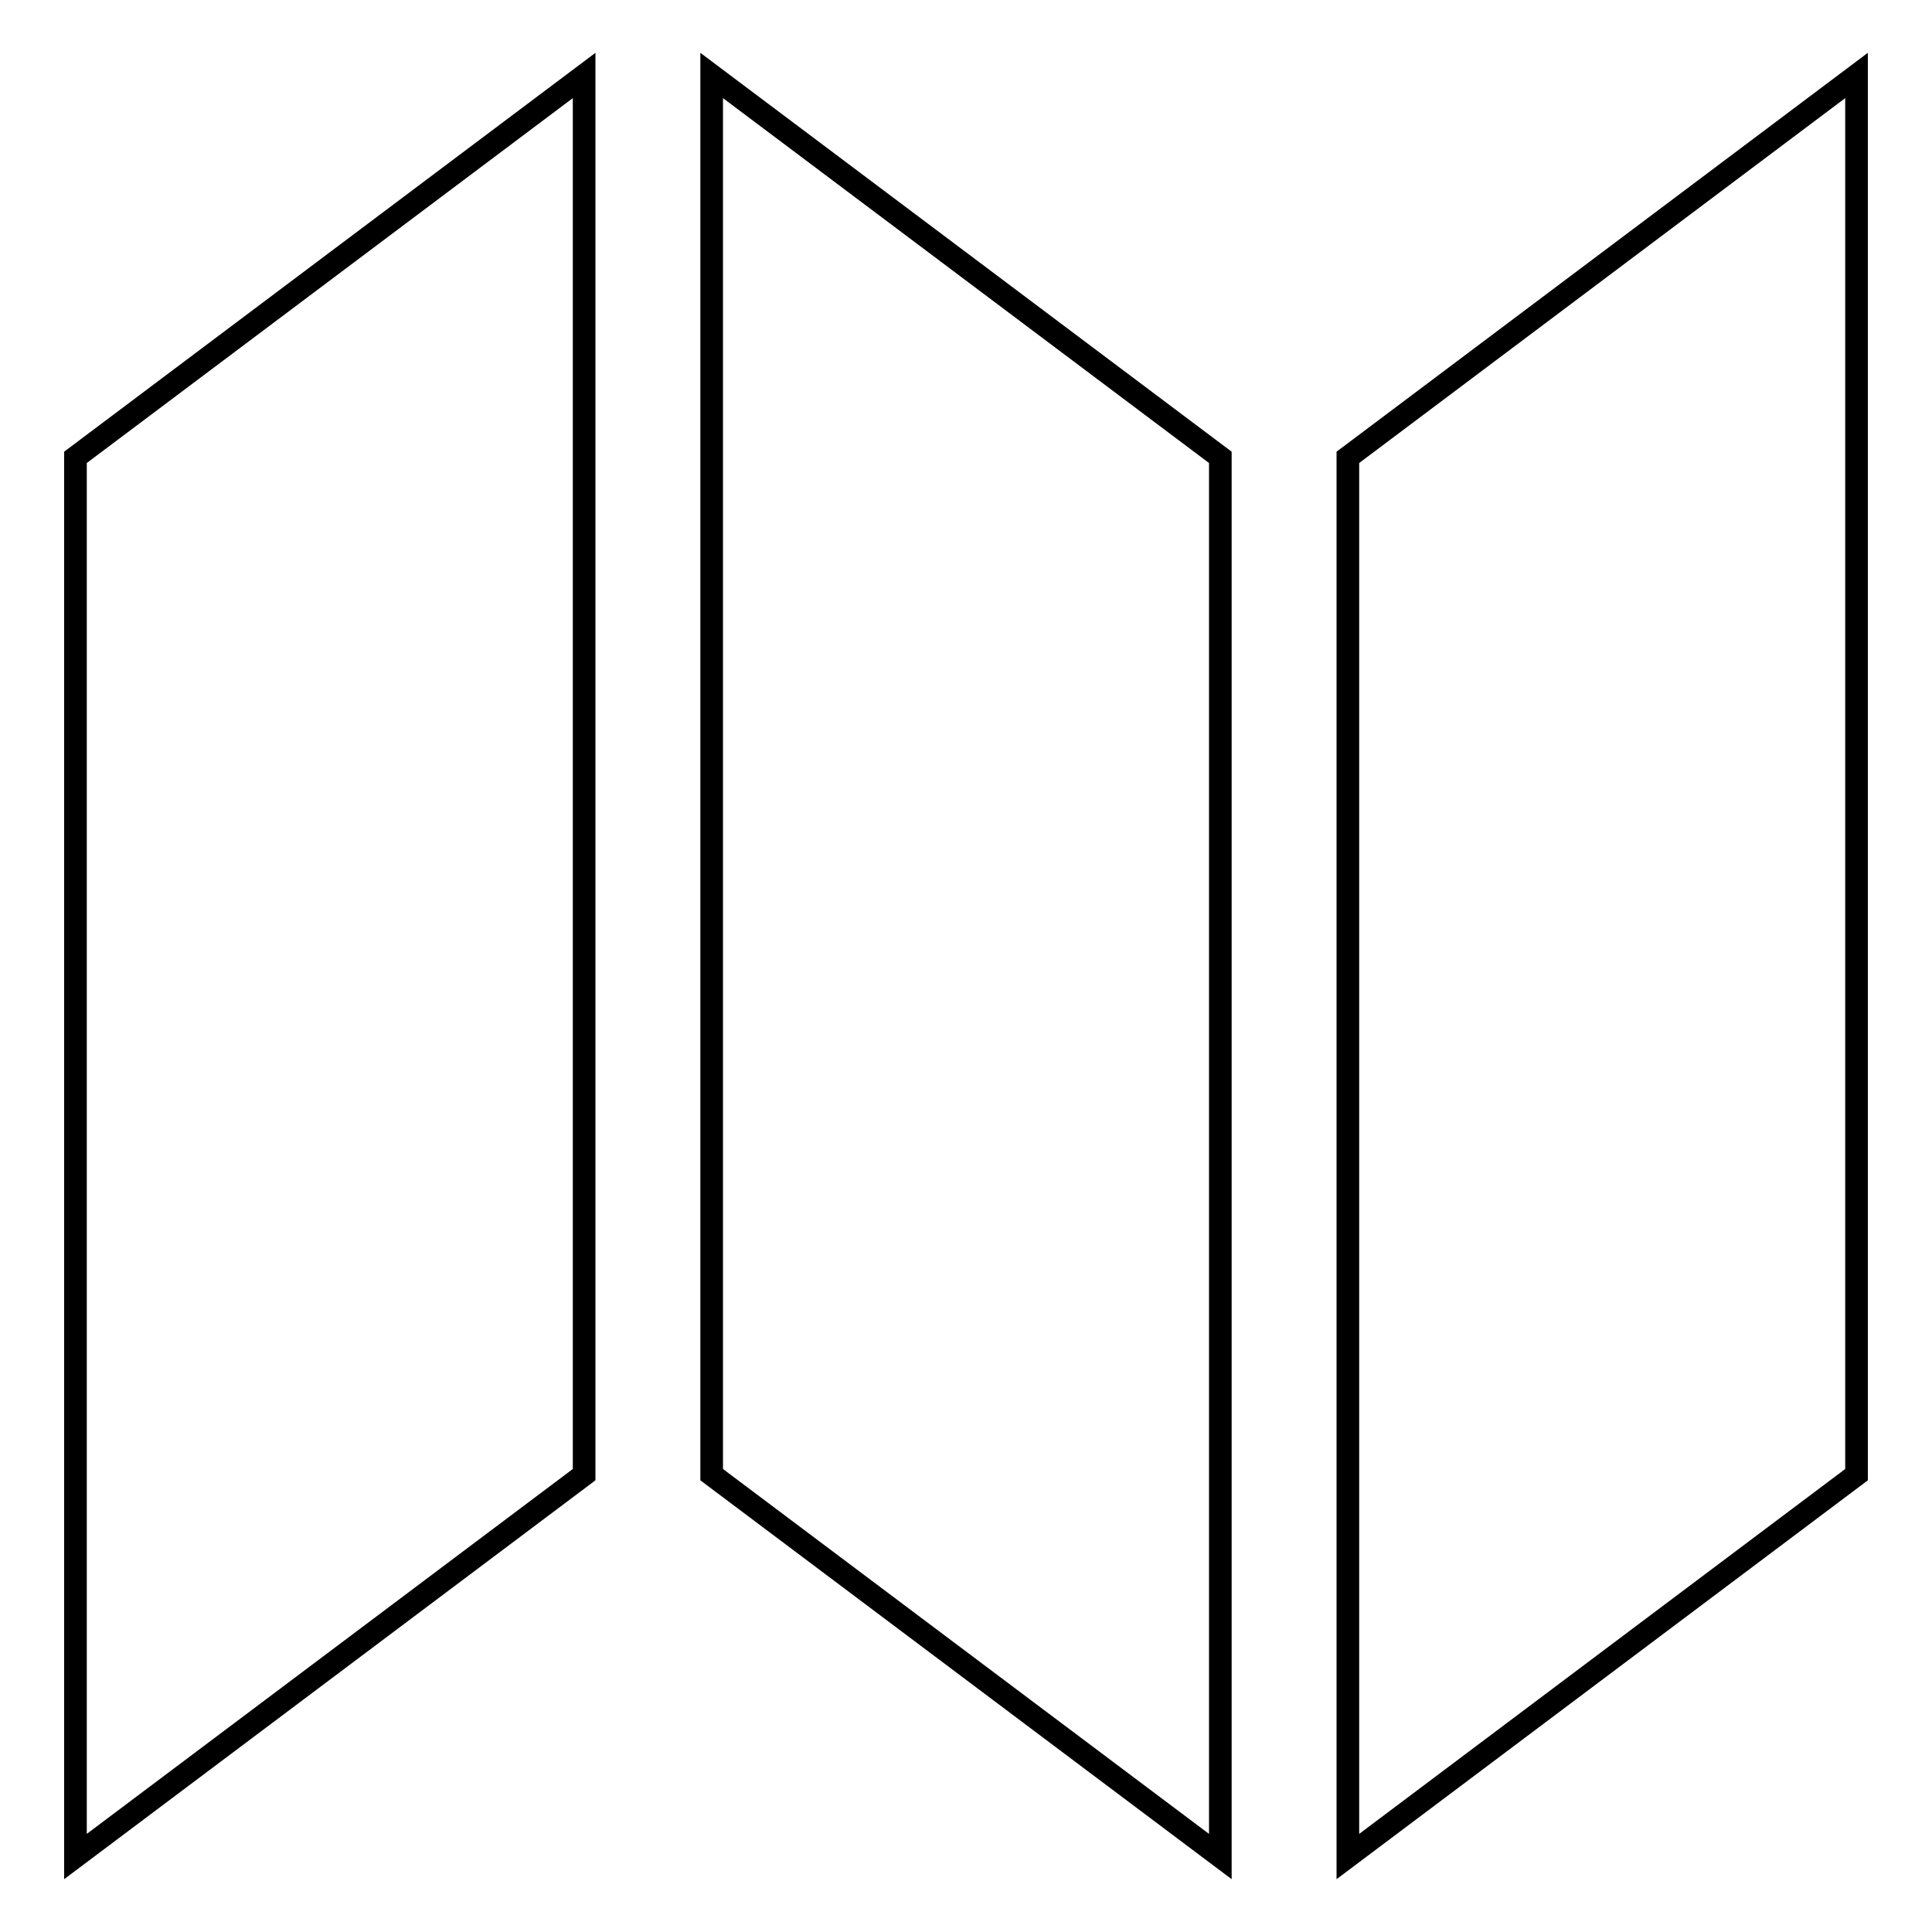
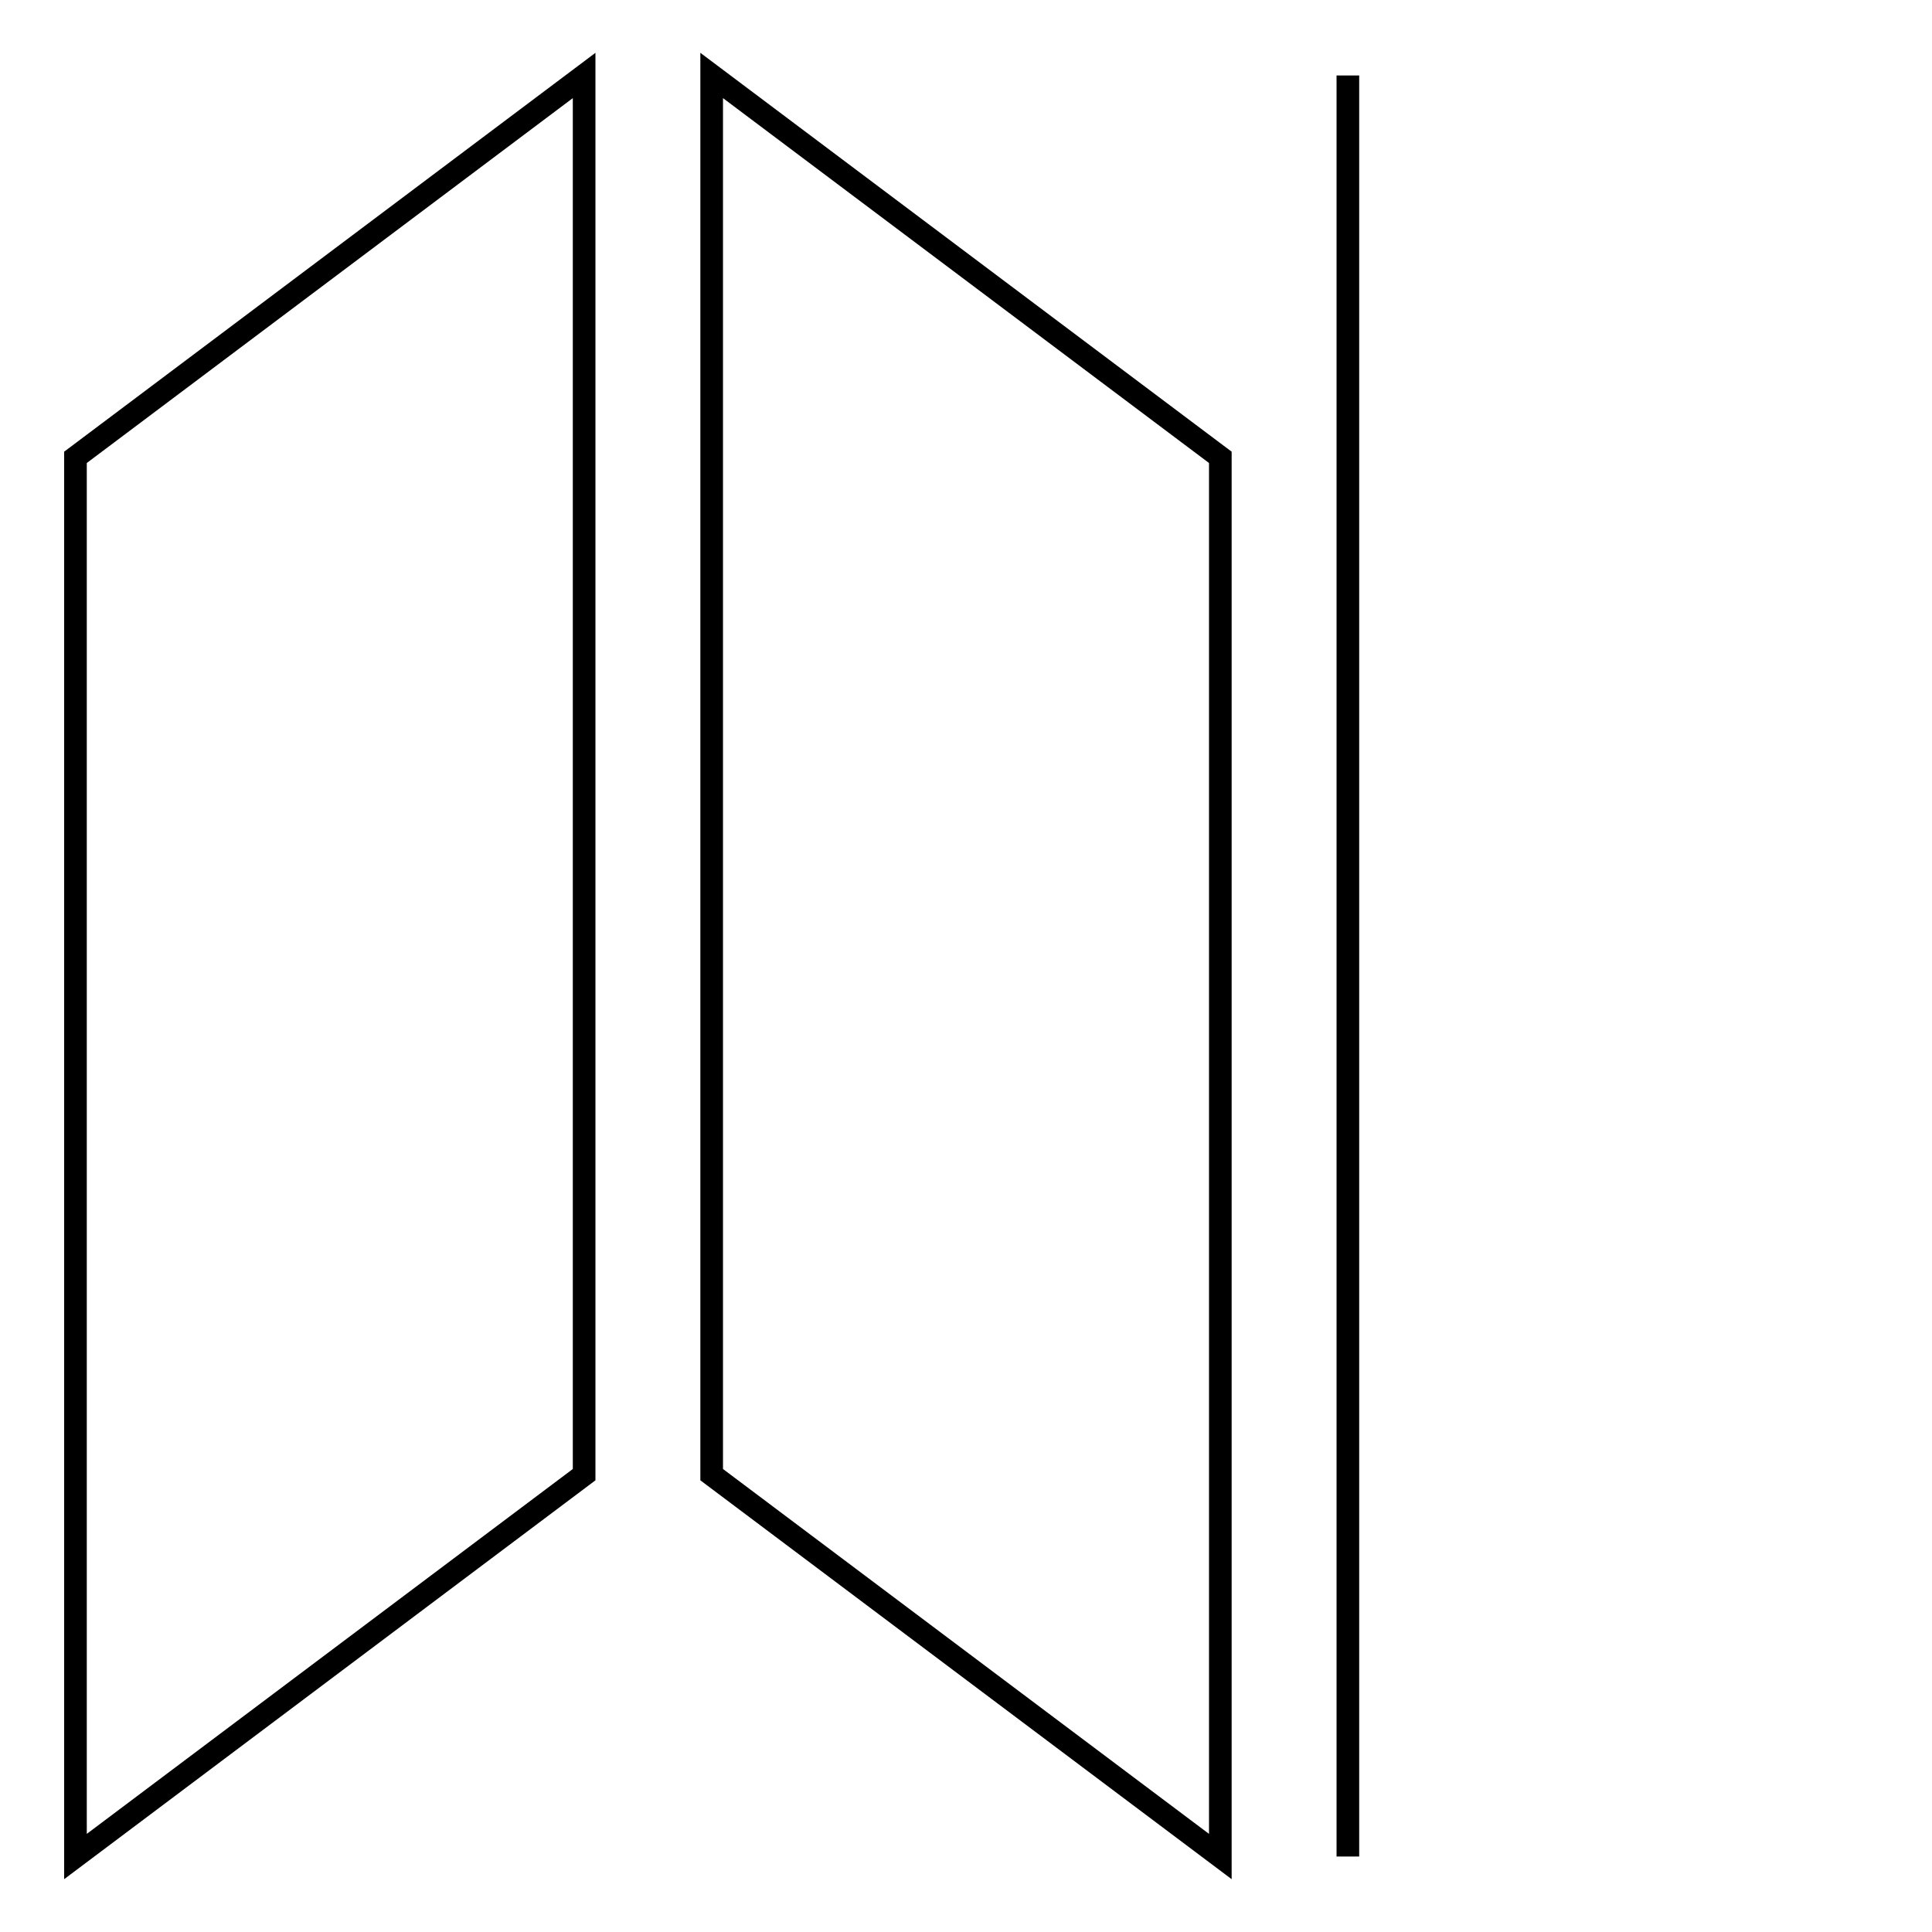
<svg xmlns="http://www.w3.org/2000/svg" version="1.1" x="0px" y="0px" viewBox="0 0 256 256" enable-background="new 0 0 256 256" xml:space="preserve">
  <g>
-     <path stroke-width="3" fill-opacity="0" stroke="#000000" d="M10,246l67.4-50.6V10L10,60.6V246z M178.6,60.6V246l67.4-50.6V10L178.6,60.6z M94.3,195.4l67.4,50.6V60.6 L94.3,10V195.4z" />
+     <path stroke-width="3" fill-opacity="0" stroke="#000000" d="M10,246l67.4-50.6V10L10,60.6V246z M178.6,60.6V246V10L178.6,60.6z M94.3,195.4l67.4,50.6V60.6 L94.3,10V195.4z" />
  </g>
</svg>